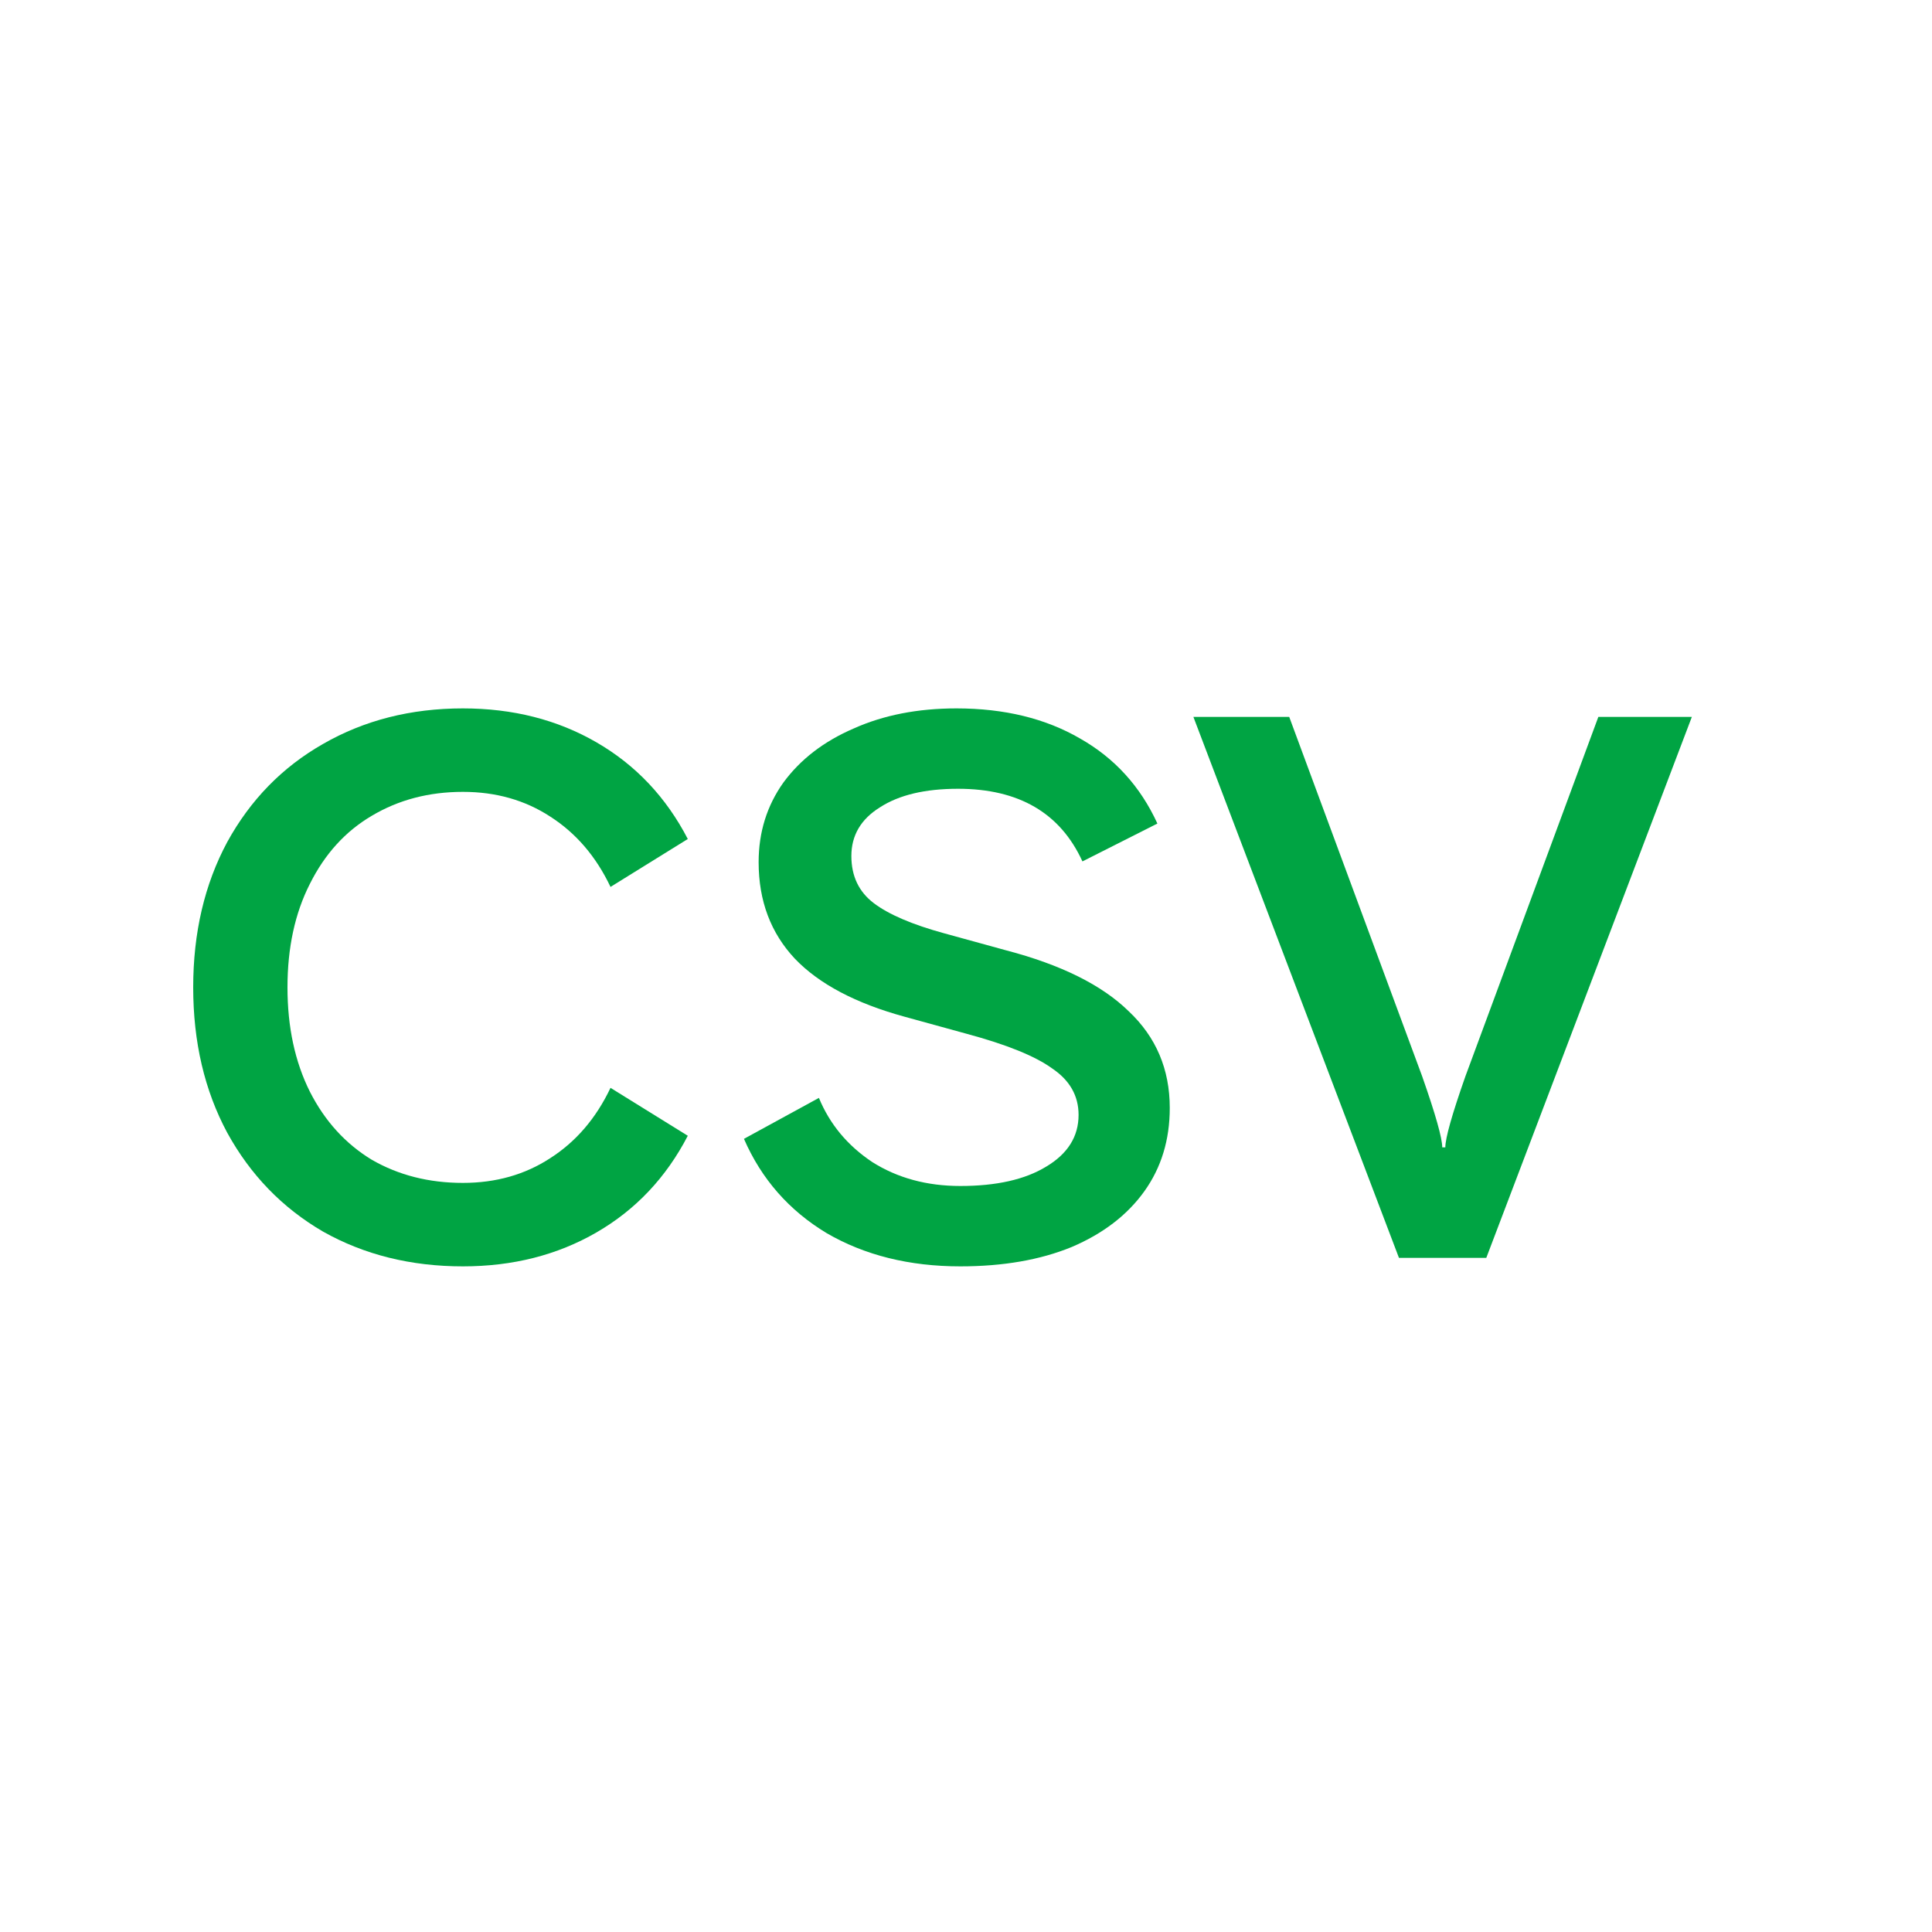
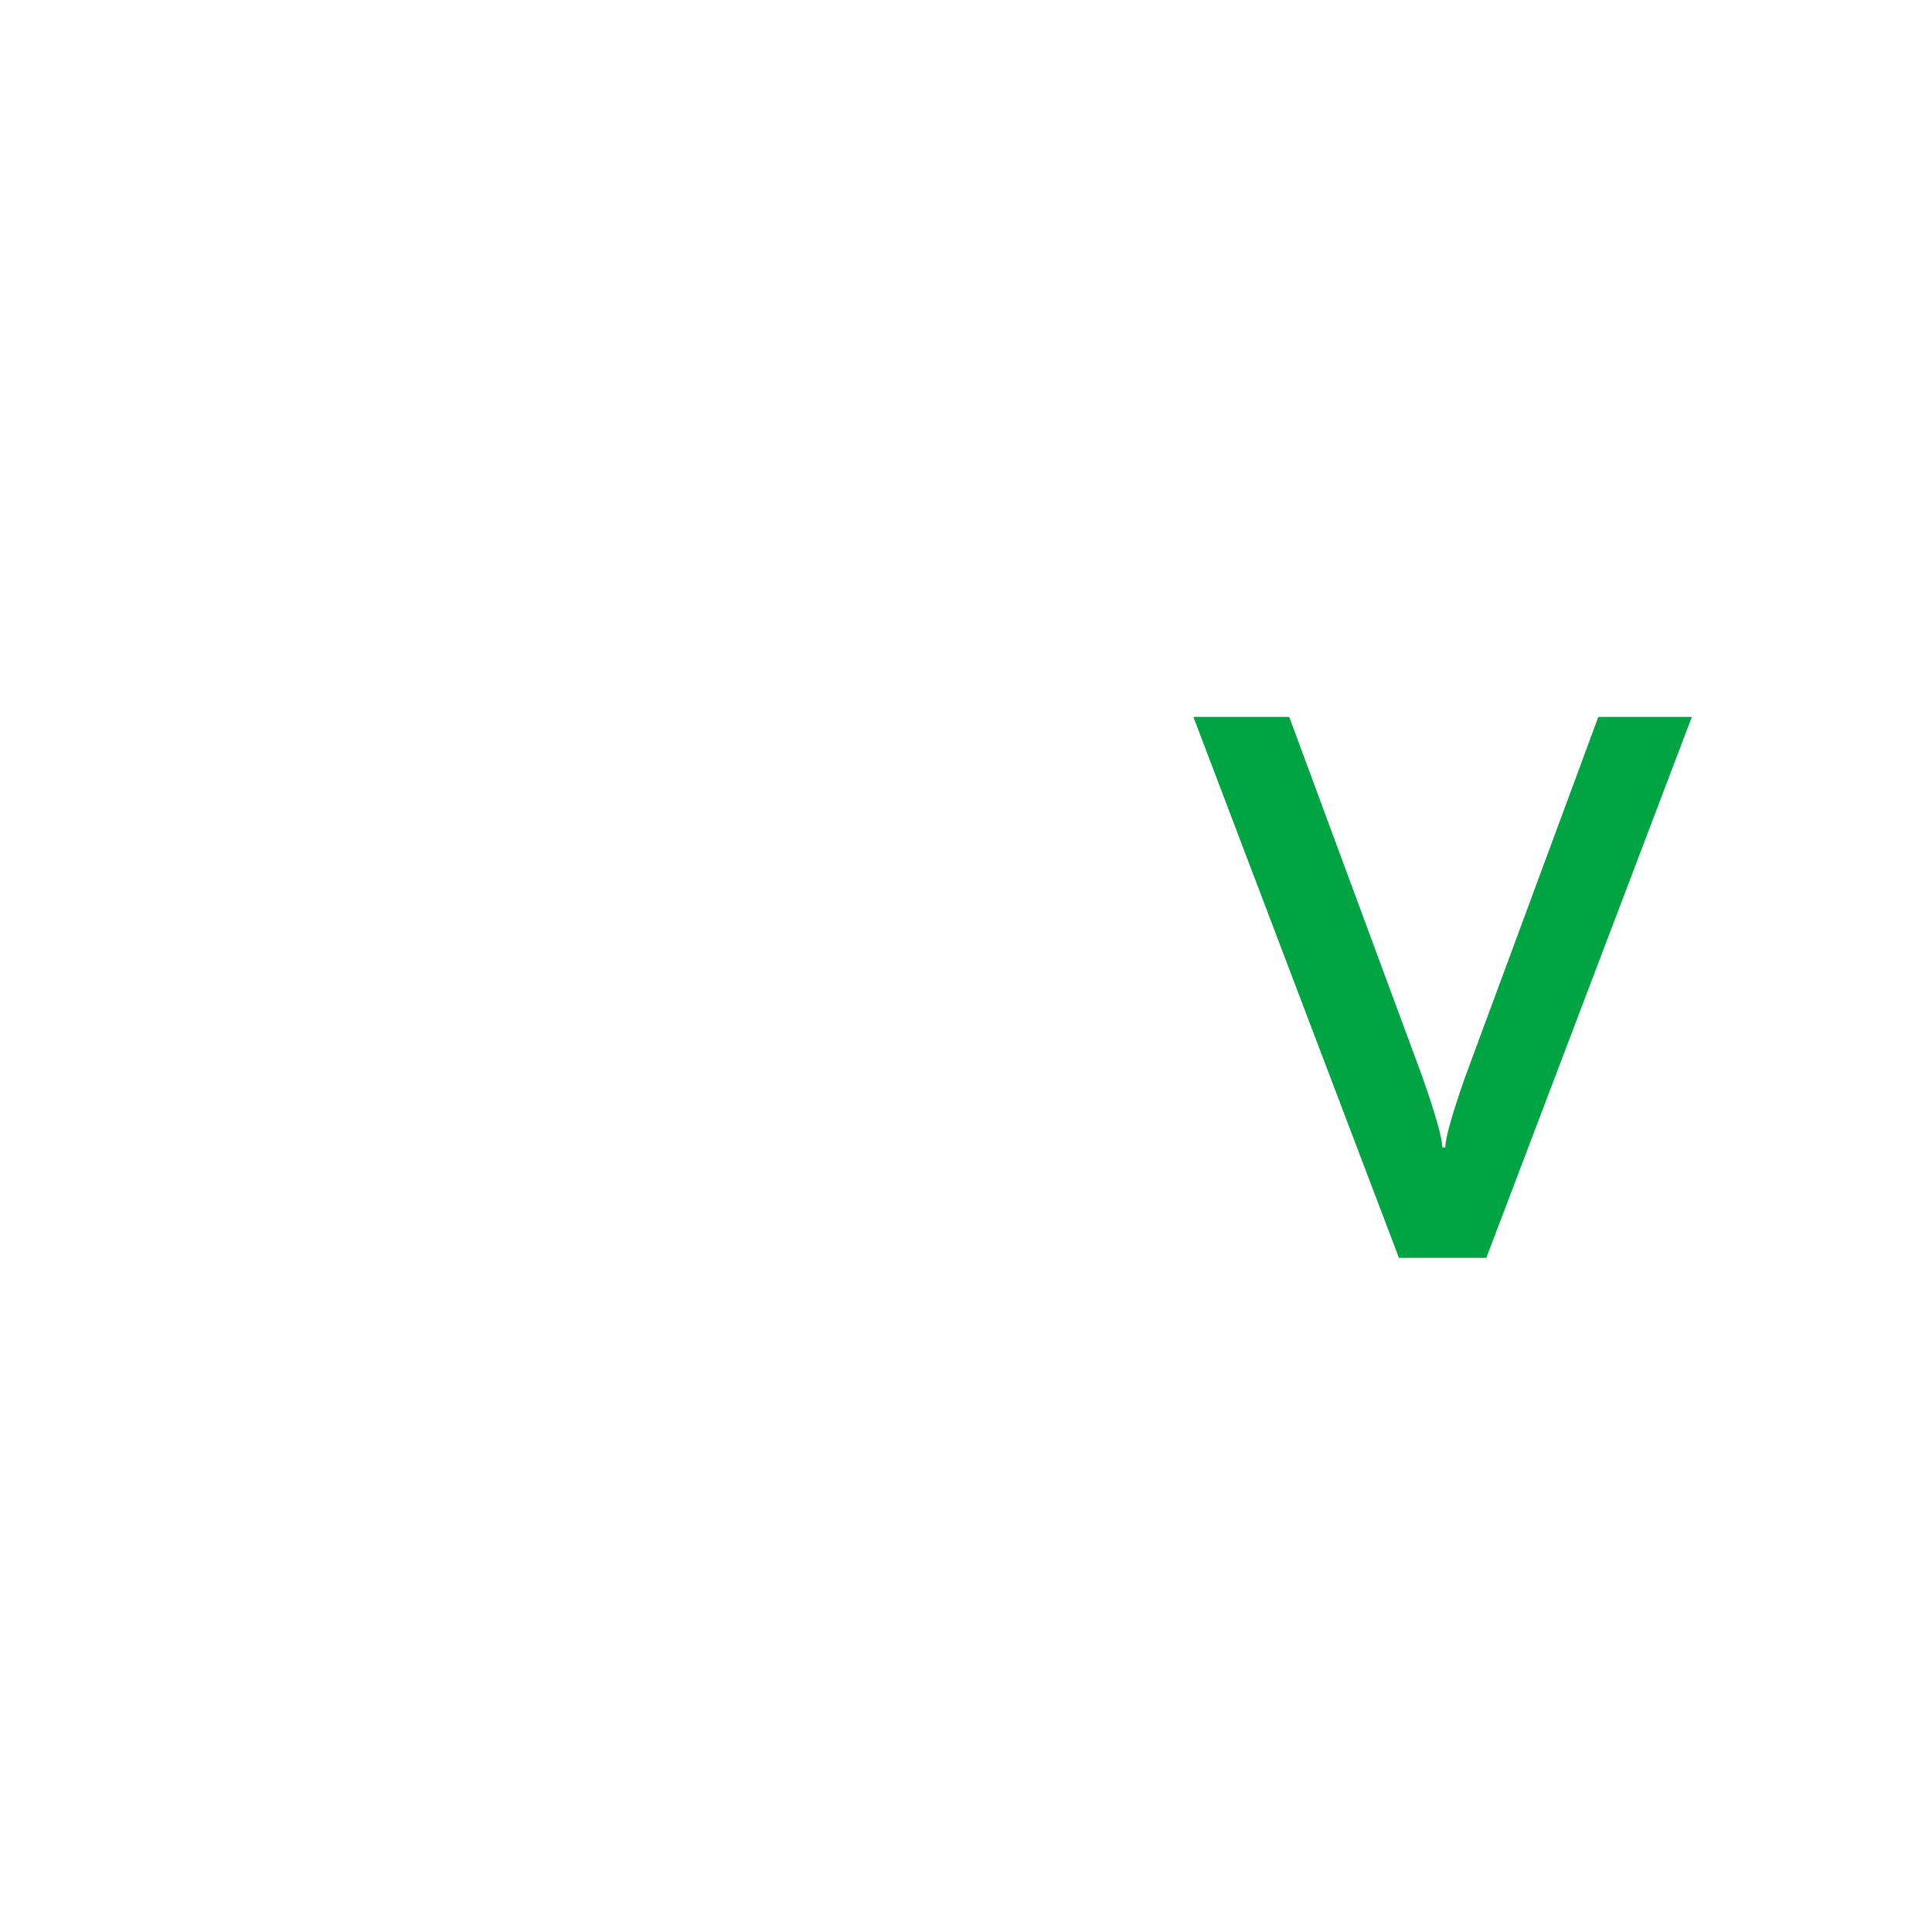
<svg xmlns="http://www.w3.org/2000/svg" width="30" height="30" viewBox="0 0 30 30" fill="none">
  <path d="M22.083 16.712C22.291 17.304 22.395 17.672 22.395 17.816H22.443C22.443 17.672 22.547 17.304 22.755 16.712L24.819 11.132H26.271L23.079 19.532H21.723L18.531 11.132H20.019L22.083 16.712Z" fill="#00A443" />
-   <path d="M14.912 19.664C14.12 19.664 13.428 19.492 12.836 19.148C12.252 18.796 11.824 18.308 11.552 17.684L12.716 17.048C12.884 17.456 13.16 17.788 13.544 18.044C13.936 18.292 14.392 18.416 14.912 18.416C15.472 18.416 15.916 18.316 16.244 18.116C16.58 17.916 16.748 17.648 16.748 17.312C16.748 17.016 16.612 16.776 16.34 16.592C16.076 16.4 15.632 16.22 15.008 16.052L14.048 15.788C13.288 15.58 12.72 15.28 12.344 14.888C11.968 14.488 11.78 13.988 11.78 13.388C11.78 12.924 11.908 12.512 12.164 12.152C12.428 11.792 12.792 11.512 13.256 11.312C13.72 11.104 14.252 11 14.852 11C15.596 11 16.236 11.156 16.772 11.468C17.308 11.772 17.708 12.212 17.972 12.788L16.808 13.376C16.464 12.624 15.82 12.248 14.876 12.248C14.364 12.248 13.96 12.344 13.664 12.536C13.368 12.72 13.22 12.972 13.22 13.292C13.22 13.604 13.336 13.848 13.568 14.024C13.8 14.2 14.164 14.356 14.66 14.492L15.62 14.756C16.476 14.98 17.112 15.296 17.528 15.704C17.952 16.104 18.164 16.604 18.164 17.204C18.164 17.7 18.032 18.132 17.768 18.5C17.504 18.868 17.128 19.156 16.64 19.364C16.152 19.564 15.576 19.664 14.912 19.664Z" fill="#00A443" />
-   <path d="M7.188 19.664C6.38 19.664 5.656 19.484 5.016 19.124C4.384 18.756 3.888 18.244 3.528 17.588C3.176 16.932 3 16.18 3 15.332C3 14.484 3.176 13.732 3.528 13.076C3.888 12.42 4.384 11.912 5.016 11.552C5.656 11.184 6.38 11 7.188 11C7.964 11 8.656 11.176 9.264 11.528C9.872 11.88 10.344 12.38 10.68 13.028L9.48 13.772C9.256 13.3 8.944 12.936 8.544 12.68C8.152 12.424 7.7 12.296 7.188 12.296C6.66 12.296 6.188 12.42 5.772 12.668C5.364 12.908 5.044 13.26 4.812 13.724C4.58 14.18 4.464 14.716 4.464 15.332C4.464 15.948 4.58 16.488 4.812 16.952C5.044 17.408 5.364 17.76 5.772 18.008C6.188 18.248 6.66 18.368 7.188 18.368C7.7 18.368 8.152 18.24 8.544 17.984C8.944 17.728 9.256 17.364 9.48 16.892L10.68 17.636C10.344 18.284 9.872 18.784 9.264 19.136C8.656 19.488 7.964 19.664 7.188 19.664Z" fill="#00A443" />
</svg>